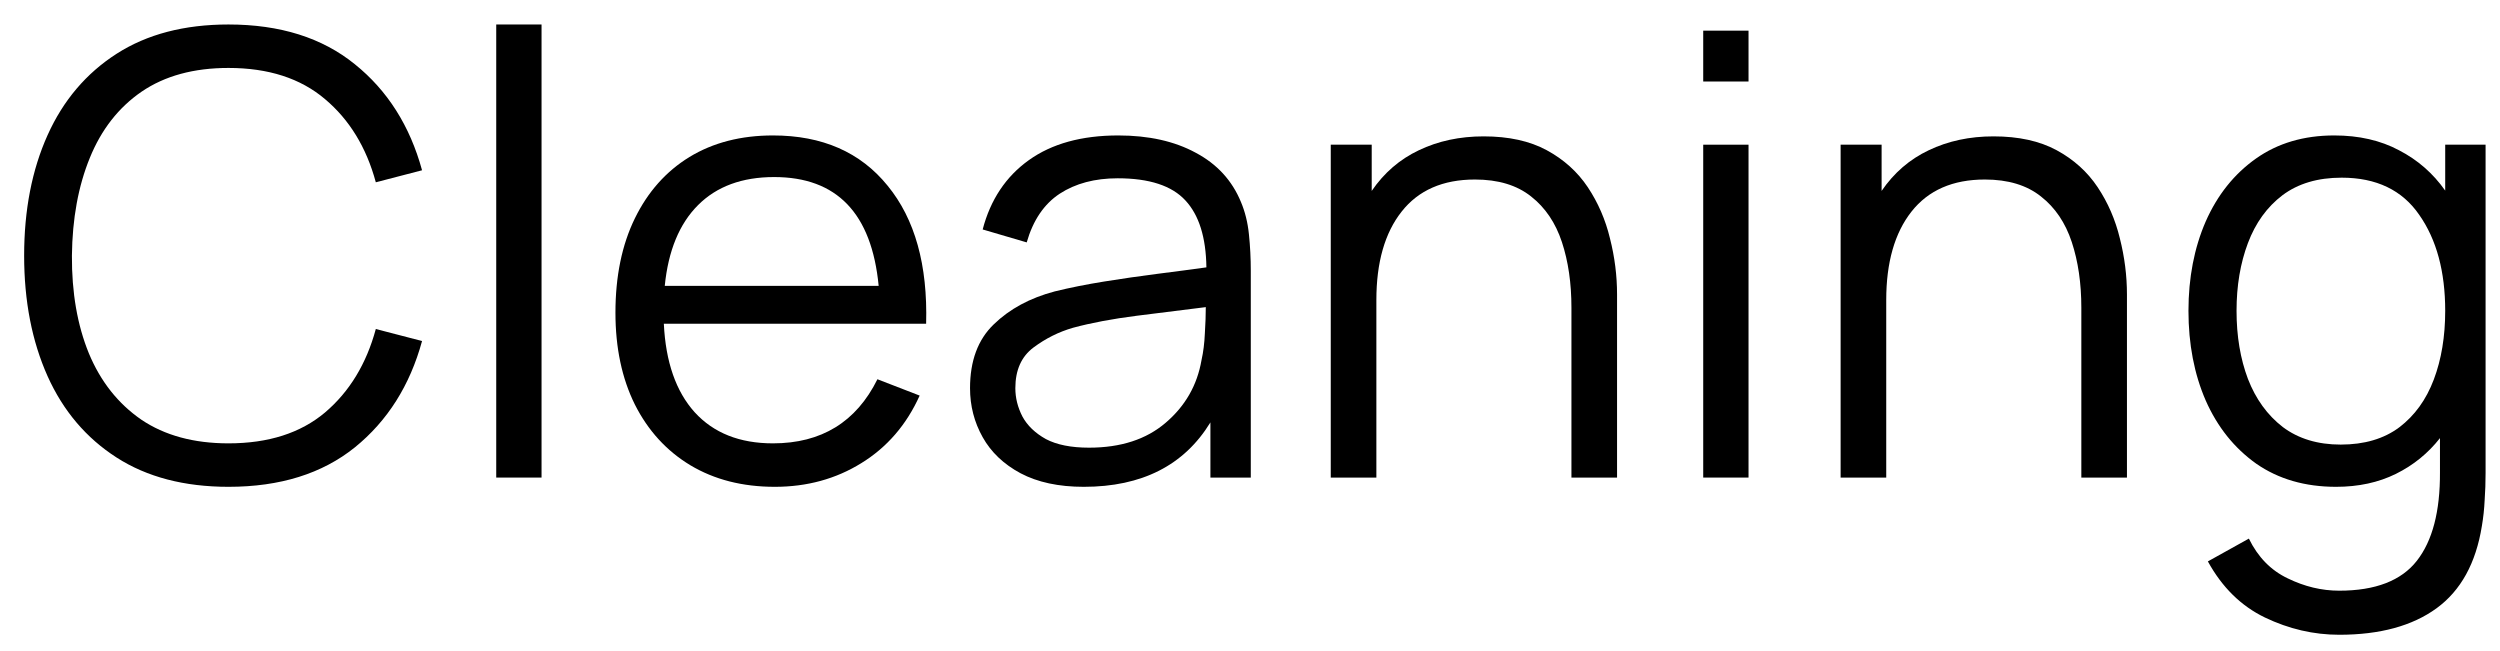
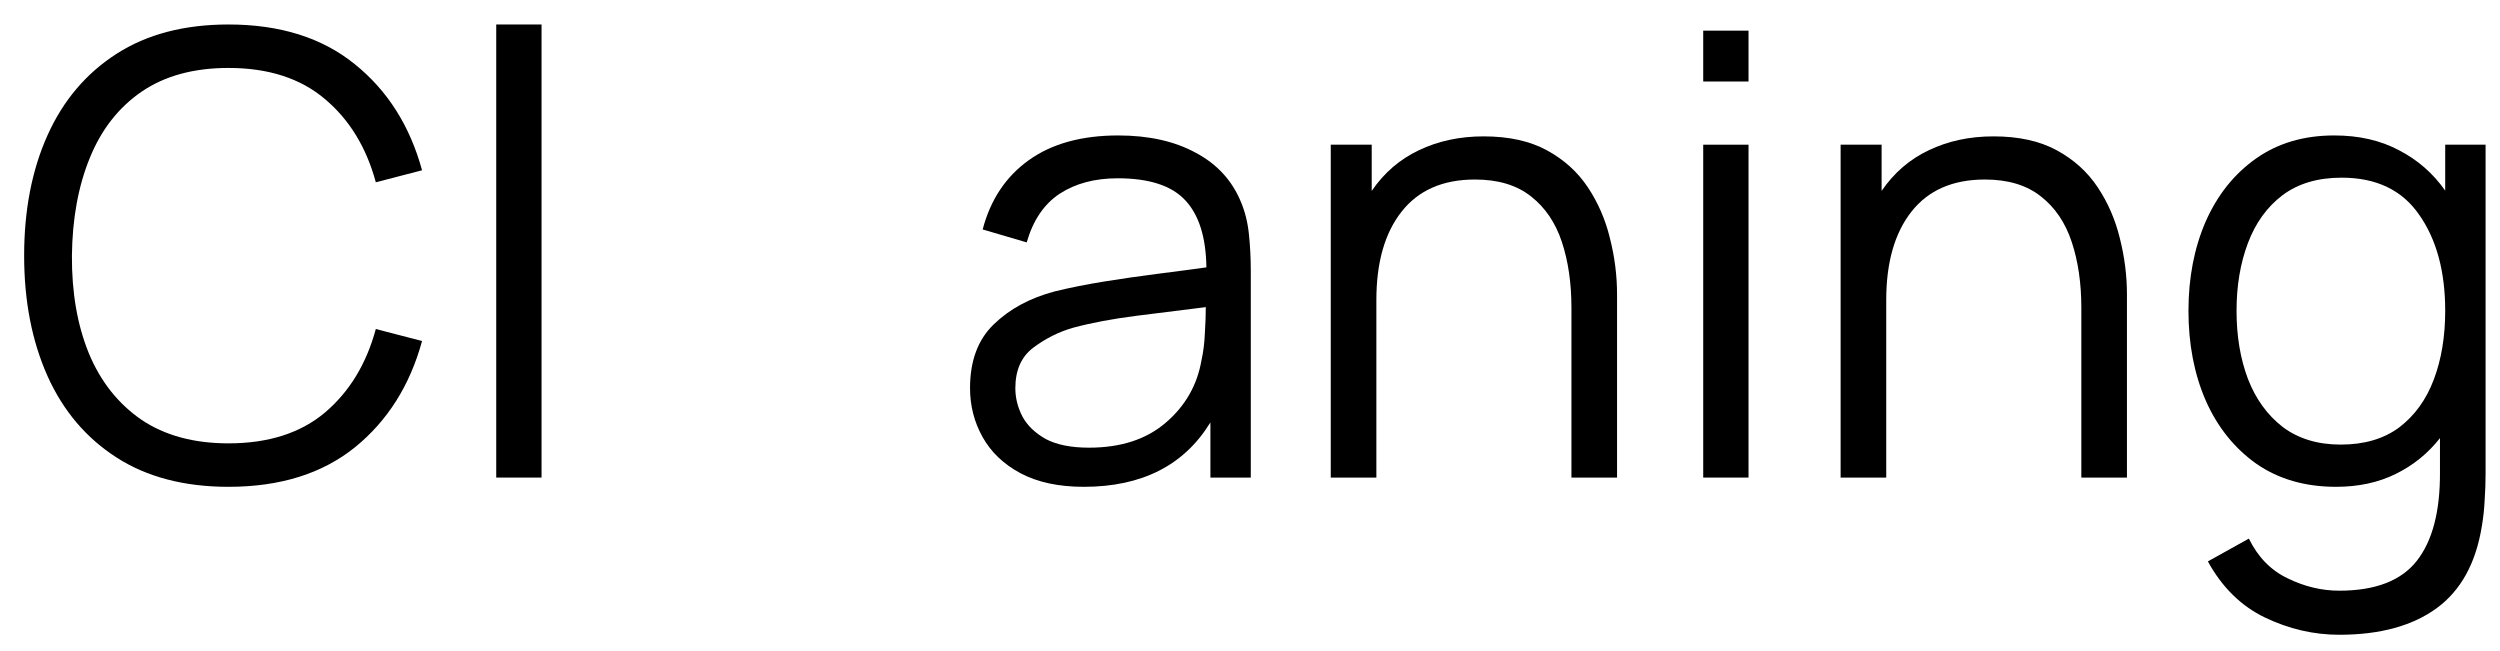
<svg xmlns="http://www.w3.org/2000/svg" width="73" height="19" viewBox="0 0 73 19" fill="none">
  <path d="M6.672 14.215C8.178 14.215 9.408 13.831 10.362 13.063C11.316 12.289 11.97 11.254 12.324 9.958L10.974 9.607C10.698 10.627 10.203 11.44 9.489 12.046C8.775 12.646 7.836 12.946 6.672 12.946C5.658 12.946 4.809 12.715 4.125 12.253C3.447 11.785 2.937 11.14 2.595 10.318C2.259 9.496 2.094 8.545 2.1 7.465C2.112 6.385 2.286 5.434 2.622 4.612C2.958 3.784 3.462 3.139 4.134 2.677C4.812 2.215 5.658 1.984 6.672 1.984C7.836 1.984 8.775 2.287 9.489 2.893C10.203 3.493 10.698 4.303 10.974 5.323L12.324 4.972C11.97 3.676 11.316 2.644 10.362 1.876C9.408 1.102 8.178 0.715 6.672 0.715C5.382 0.715 4.293 1 3.405 1.57C2.517 2.14 1.845 2.932 1.389 3.946C0.933 4.96 0.705 6.133 0.705 7.465C0.705 8.791 0.933 9.964 1.389 10.984C1.845 11.998 2.517 12.79 3.405 13.36C4.293 13.93 5.382 14.215 6.672 14.215Z" fill="black" />
  <path d="M14.49 13.945H15.813V0.715H14.49V13.945Z" fill="black" />
-   <path d="M22.624 14.215C23.566 14.215 24.409 13.984 25.153 13.522C25.903 13.06 26.47 12.403 26.854 11.551L25.621 11.074C25.003 12.322 23.986 12.946 22.57 12.946C21.598 12.946 20.836 12.643 20.284 12.037C19.738 11.431 19.438 10.57 19.384 9.454H27.043C27.091 7.738 26.716 6.394 25.918 5.422C25.126 4.444 24.01 3.955 22.57 3.955C21.634 3.955 20.821 4.165 20.131 4.585C19.447 5.005 18.916 5.602 18.538 6.376C18.16 7.15 17.971 8.068 17.971 9.13C17.971 10.156 18.16 11.05 18.538 11.812C18.922 12.574 19.462 13.165 20.158 13.585C20.86 14.005 21.682 14.215 22.624 14.215ZM22.606 5.17C24.436 5.17 25.453 6.229 25.657 8.347H19.411C19.513 7.321 19.837 6.535 20.383 5.989C20.929 5.443 21.67 5.17 22.606 5.17Z" fill="black" />
  <path d="M31.645 14.215C33.343 14.215 34.577 13.588 35.344 12.334V13.945H36.523V7.906C36.523 7.546 36.505 7.192 36.469 6.844C36.434 6.496 36.355 6.181 36.236 5.899C35.977 5.269 35.536 4.789 34.913 4.459C34.294 4.123 33.541 3.955 32.654 3.955C31.585 3.955 30.715 4.195 30.044 4.675C29.372 5.155 28.922 5.83 28.694 6.7L29.98 7.078C30.166 6.43 30.488 5.956 30.944 5.656C31.405 5.356 31.97 5.206 32.636 5.206C33.559 5.206 34.219 5.422 34.615 5.854C35.011 6.28 35.215 6.931 35.227 7.807C34.795 7.867 34.319 7.93 33.797 7.996C33.281 8.062 32.761 8.137 32.239 8.221C31.718 8.305 31.238 8.401 30.799 8.509C30.073 8.701 29.48 9.022 29.017 9.472C28.555 9.916 28.325 10.537 28.325 11.335C28.325 11.851 28.448 12.328 28.694 12.766C28.939 13.204 29.308 13.555 29.8 13.819C30.299 14.083 30.913 14.215 31.645 14.215ZM31.799 13.072C31.276 13.072 30.857 12.988 30.538 12.82C30.227 12.646 29.998 12.427 29.855 12.163C29.716 11.893 29.648 11.617 29.648 11.335C29.648 10.807 29.825 10.411 30.178 10.147C30.532 9.883 30.916 9.691 31.331 9.571C31.864 9.427 32.486 9.31 33.194 9.22C33.901 9.13 34.574 9.046 35.209 8.968C35.209 9.19 35.2 9.445 35.182 9.733C35.17 10.015 35.138 10.276 35.084 10.516C34.958 11.248 34.609 11.857 34.039 12.343C33.475 12.829 32.728 13.072 31.799 13.072Z" fill="black" />
  <path d="M38.858 13.945H40.19V8.761C40.19 7.663 40.435 6.802 40.928 6.178C41.419 5.554 42.133 5.242 43.069 5.242C43.748 5.242 44.294 5.407 44.708 5.737C45.121 6.061 45.422 6.505 45.608 7.069C45.794 7.633 45.886 8.272 45.886 8.986V13.945H47.218V8.599C47.218 8.053 47.15 7.507 47.011 6.961C46.88 6.415 46.663 5.917 46.364 5.467C46.063 5.017 45.664 4.657 45.166 4.387C44.669 4.117 44.053 3.982 43.322 3.982C42.626 3.982 41.995 4.117 41.431 4.387C40.873 4.651 40.414 5.047 40.054 5.575V4.225H38.858V13.945Z" fill="black" />
  <path d="M49.734 2.38H51.057V0.895H49.734V2.38ZM49.734 13.945H51.057V4.225H49.734V13.945Z" fill="black" />
  <path d="M53.746 13.945H55.078V8.761C55.078 7.663 55.324 6.802 55.816 6.178C56.308 5.554 57.022 5.242 57.958 5.242C58.636 5.242 59.182 5.407 59.596 5.737C60.01 6.061 60.31 6.505 60.496 7.069C60.682 7.633 60.775 8.272 60.775 8.986V13.945H62.107V8.599C62.107 8.053 62.038 7.507 61.9 6.961C61.768 6.415 61.552 5.917 61.252 5.467C60.952 5.017 60.553 4.657 60.055 4.387C59.557 4.117 58.942 3.982 58.21 3.982C57.514 3.982 56.884 4.117 56.32 4.387C55.762 4.651 55.303 5.047 54.943 5.575V4.225H53.746V13.945Z" fill="black" />
  <path d="M68.214 14.215C68.868 14.215 69.45 14.089 69.96 13.837C70.47 13.585 70.899 13.237 71.247 12.793V13.792C71.253 14.932 71.028 15.793 70.572 16.375C70.116 16.957 69.36 17.248 68.304 17.248C67.794 17.248 67.293 17.128 66.801 16.888C66.309 16.654 65.931 16.267 65.667 15.727L64.47 16.393C64.884 17.149 65.439 17.695 66.135 18.031C66.837 18.367 67.56 18.535 68.304 18.535C69.492 18.535 70.44 18.277 71.148 17.761C71.856 17.245 72.297 16.444 72.471 15.358C72.513 15.112 72.54 14.86 72.552 14.602C72.57 14.35 72.579 14.086 72.579 13.81V4.225H71.4V5.566C71.046 5.062 70.596 4.669 70.05 4.387C69.51 4.099 68.88 3.955 68.16 3.955C67.272 3.955 66.51 4.18 65.874 4.63C65.238 5.08 64.749 5.692 64.407 6.466C64.071 7.24 63.903 8.11 63.903 9.076C63.903 10.048 64.071 10.921 64.407 11.695C64.749 12.469 65.241 13.084 65.883 13.54C66.531 13.99 67.308 14.215 68.214 14.215ZM68.349 12.982C67.677 12.982 67.113 12.811 66.657 12.469C66.207 12.121 65.868 11.653 65.64 11.065C65.418 10.477 65.307 9.814 65.307 9.076C65.307 8.344 65.418 7.684 65.64 7.096C65.862 6.508 66.198 6.043 66.648 5.701C67.104 5.359 67.68 5.188 68.376 5.188C69.39 5.188 70.146 5.551 70.644 6.277C71.148 6.997 71.4 7.93 71.4 9.076C71.4 9.826 71.289 10.495 71.067 11.083C70.845 11.671 70.509 12.136 70.059 12.478C69.609 12.814 69.039 12.982 68.349 12.982Z" fill="black" />
</svg>